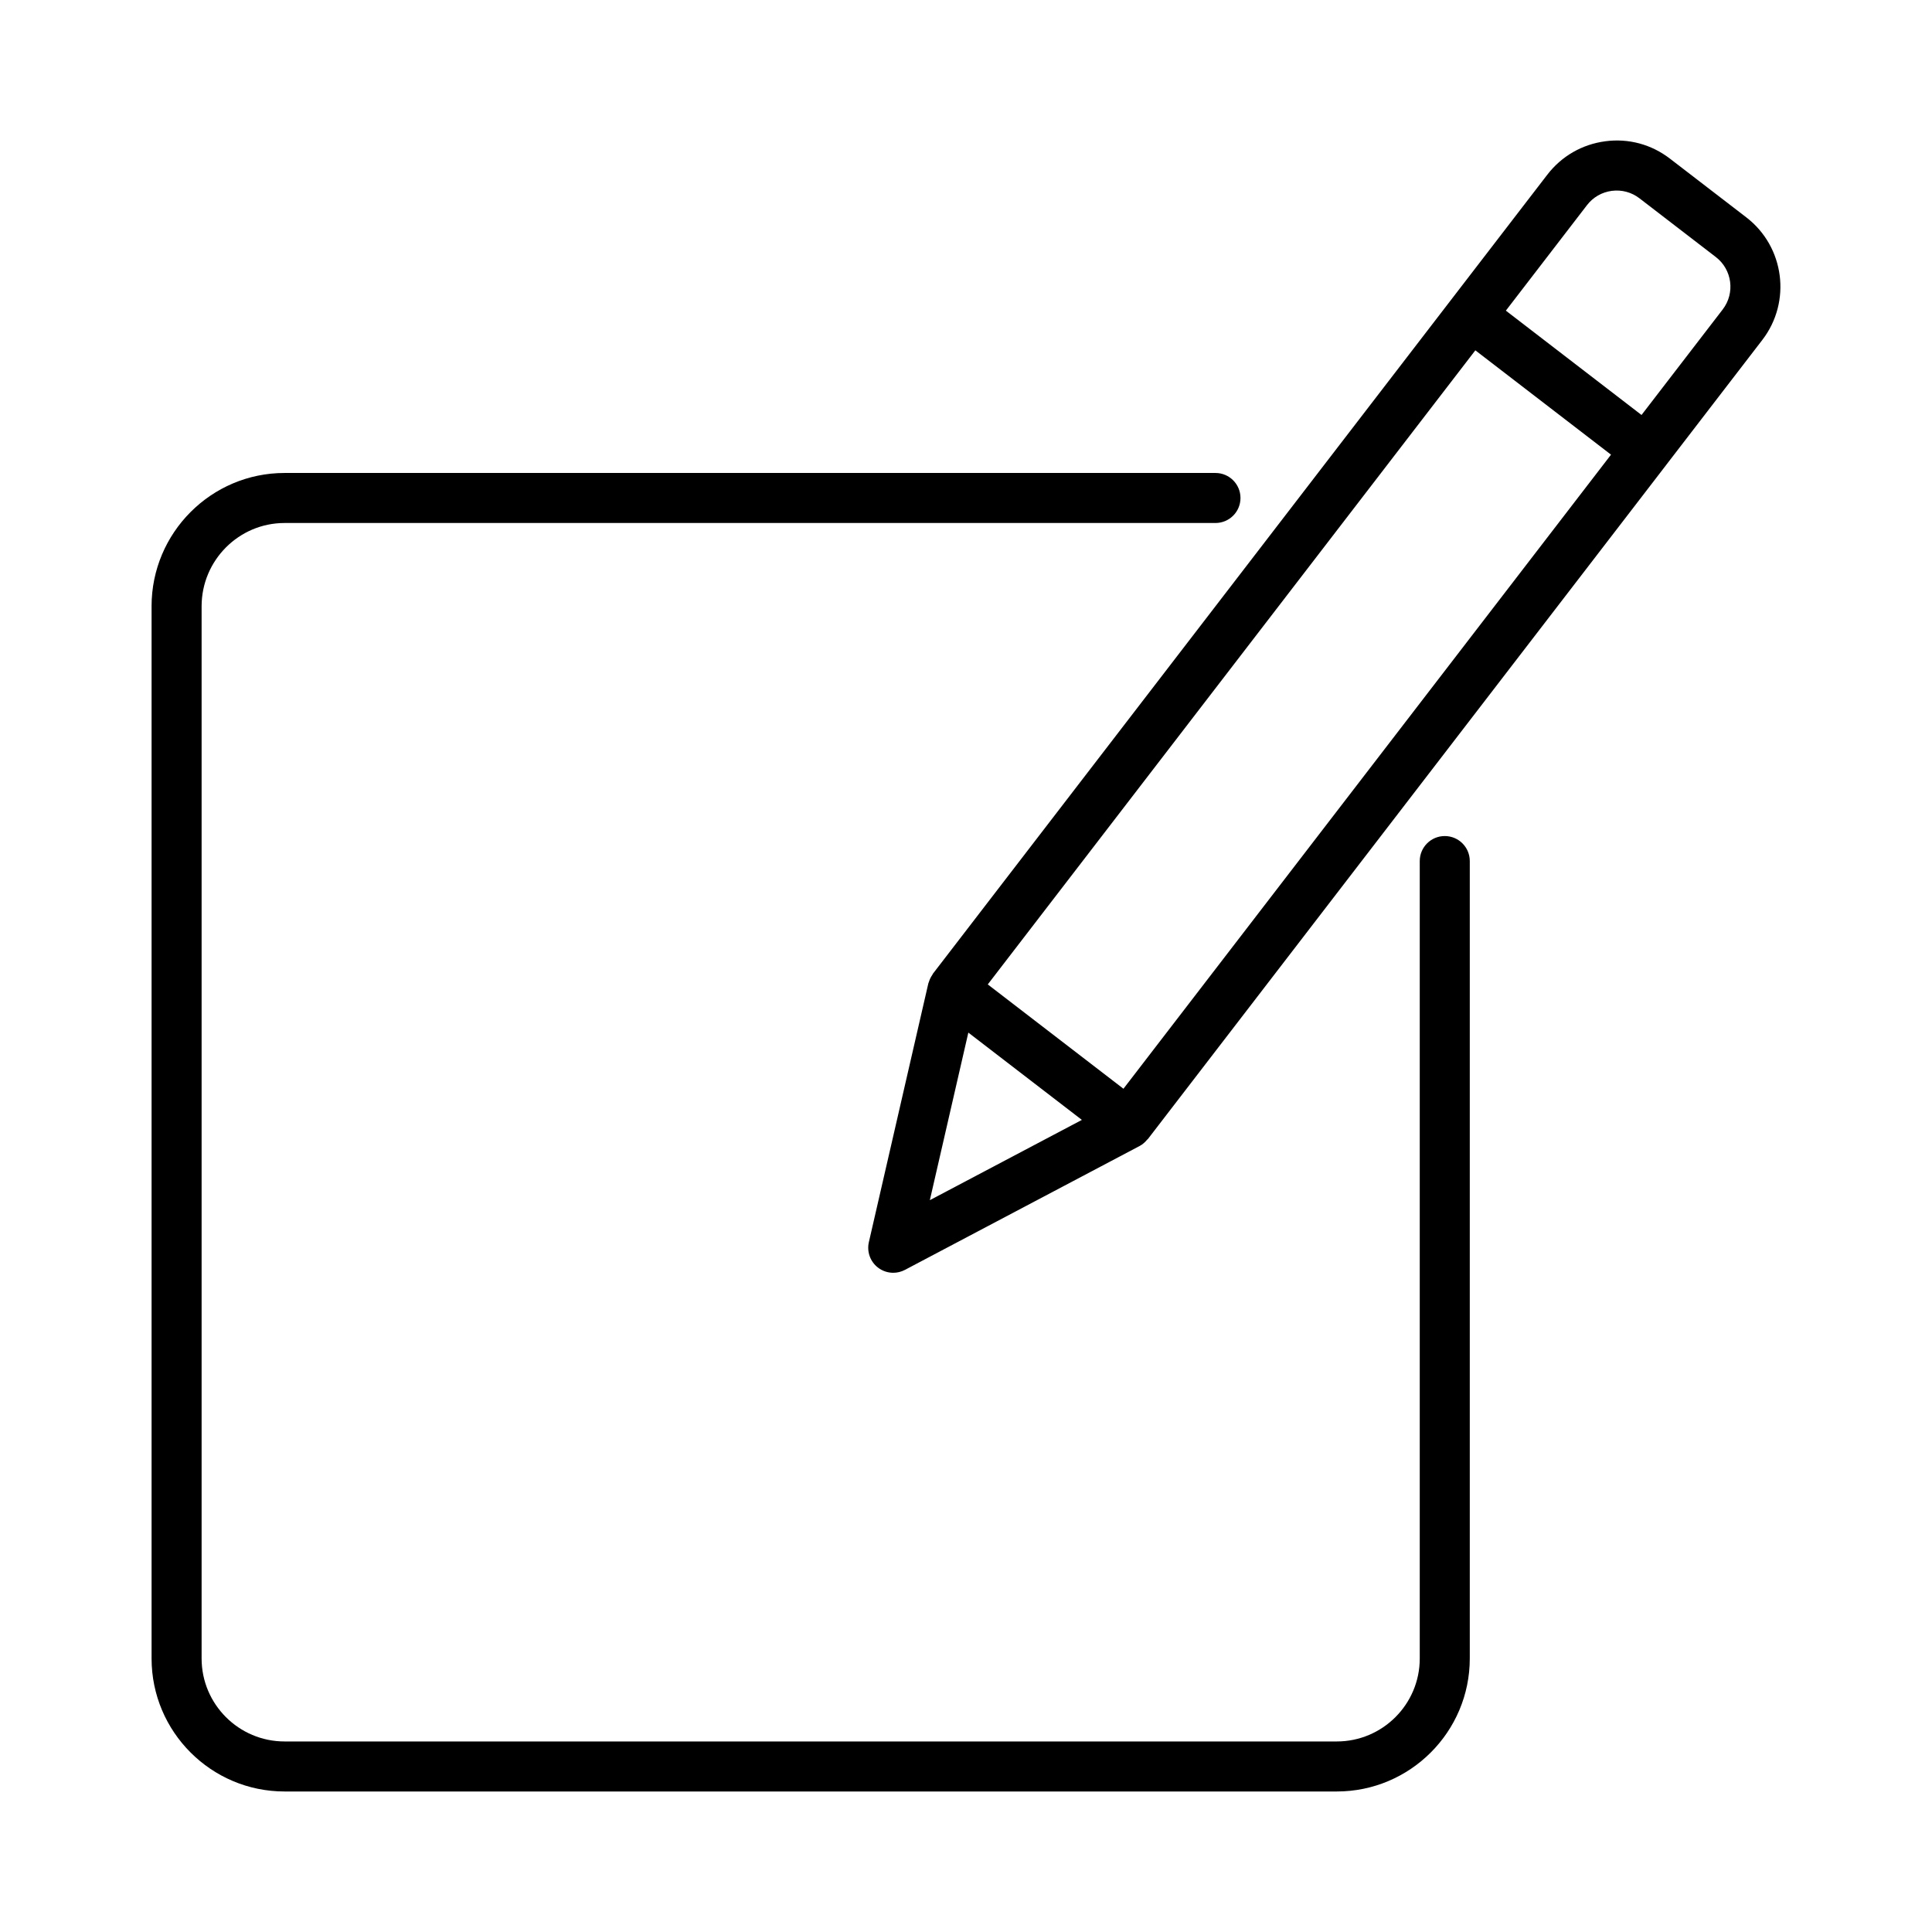
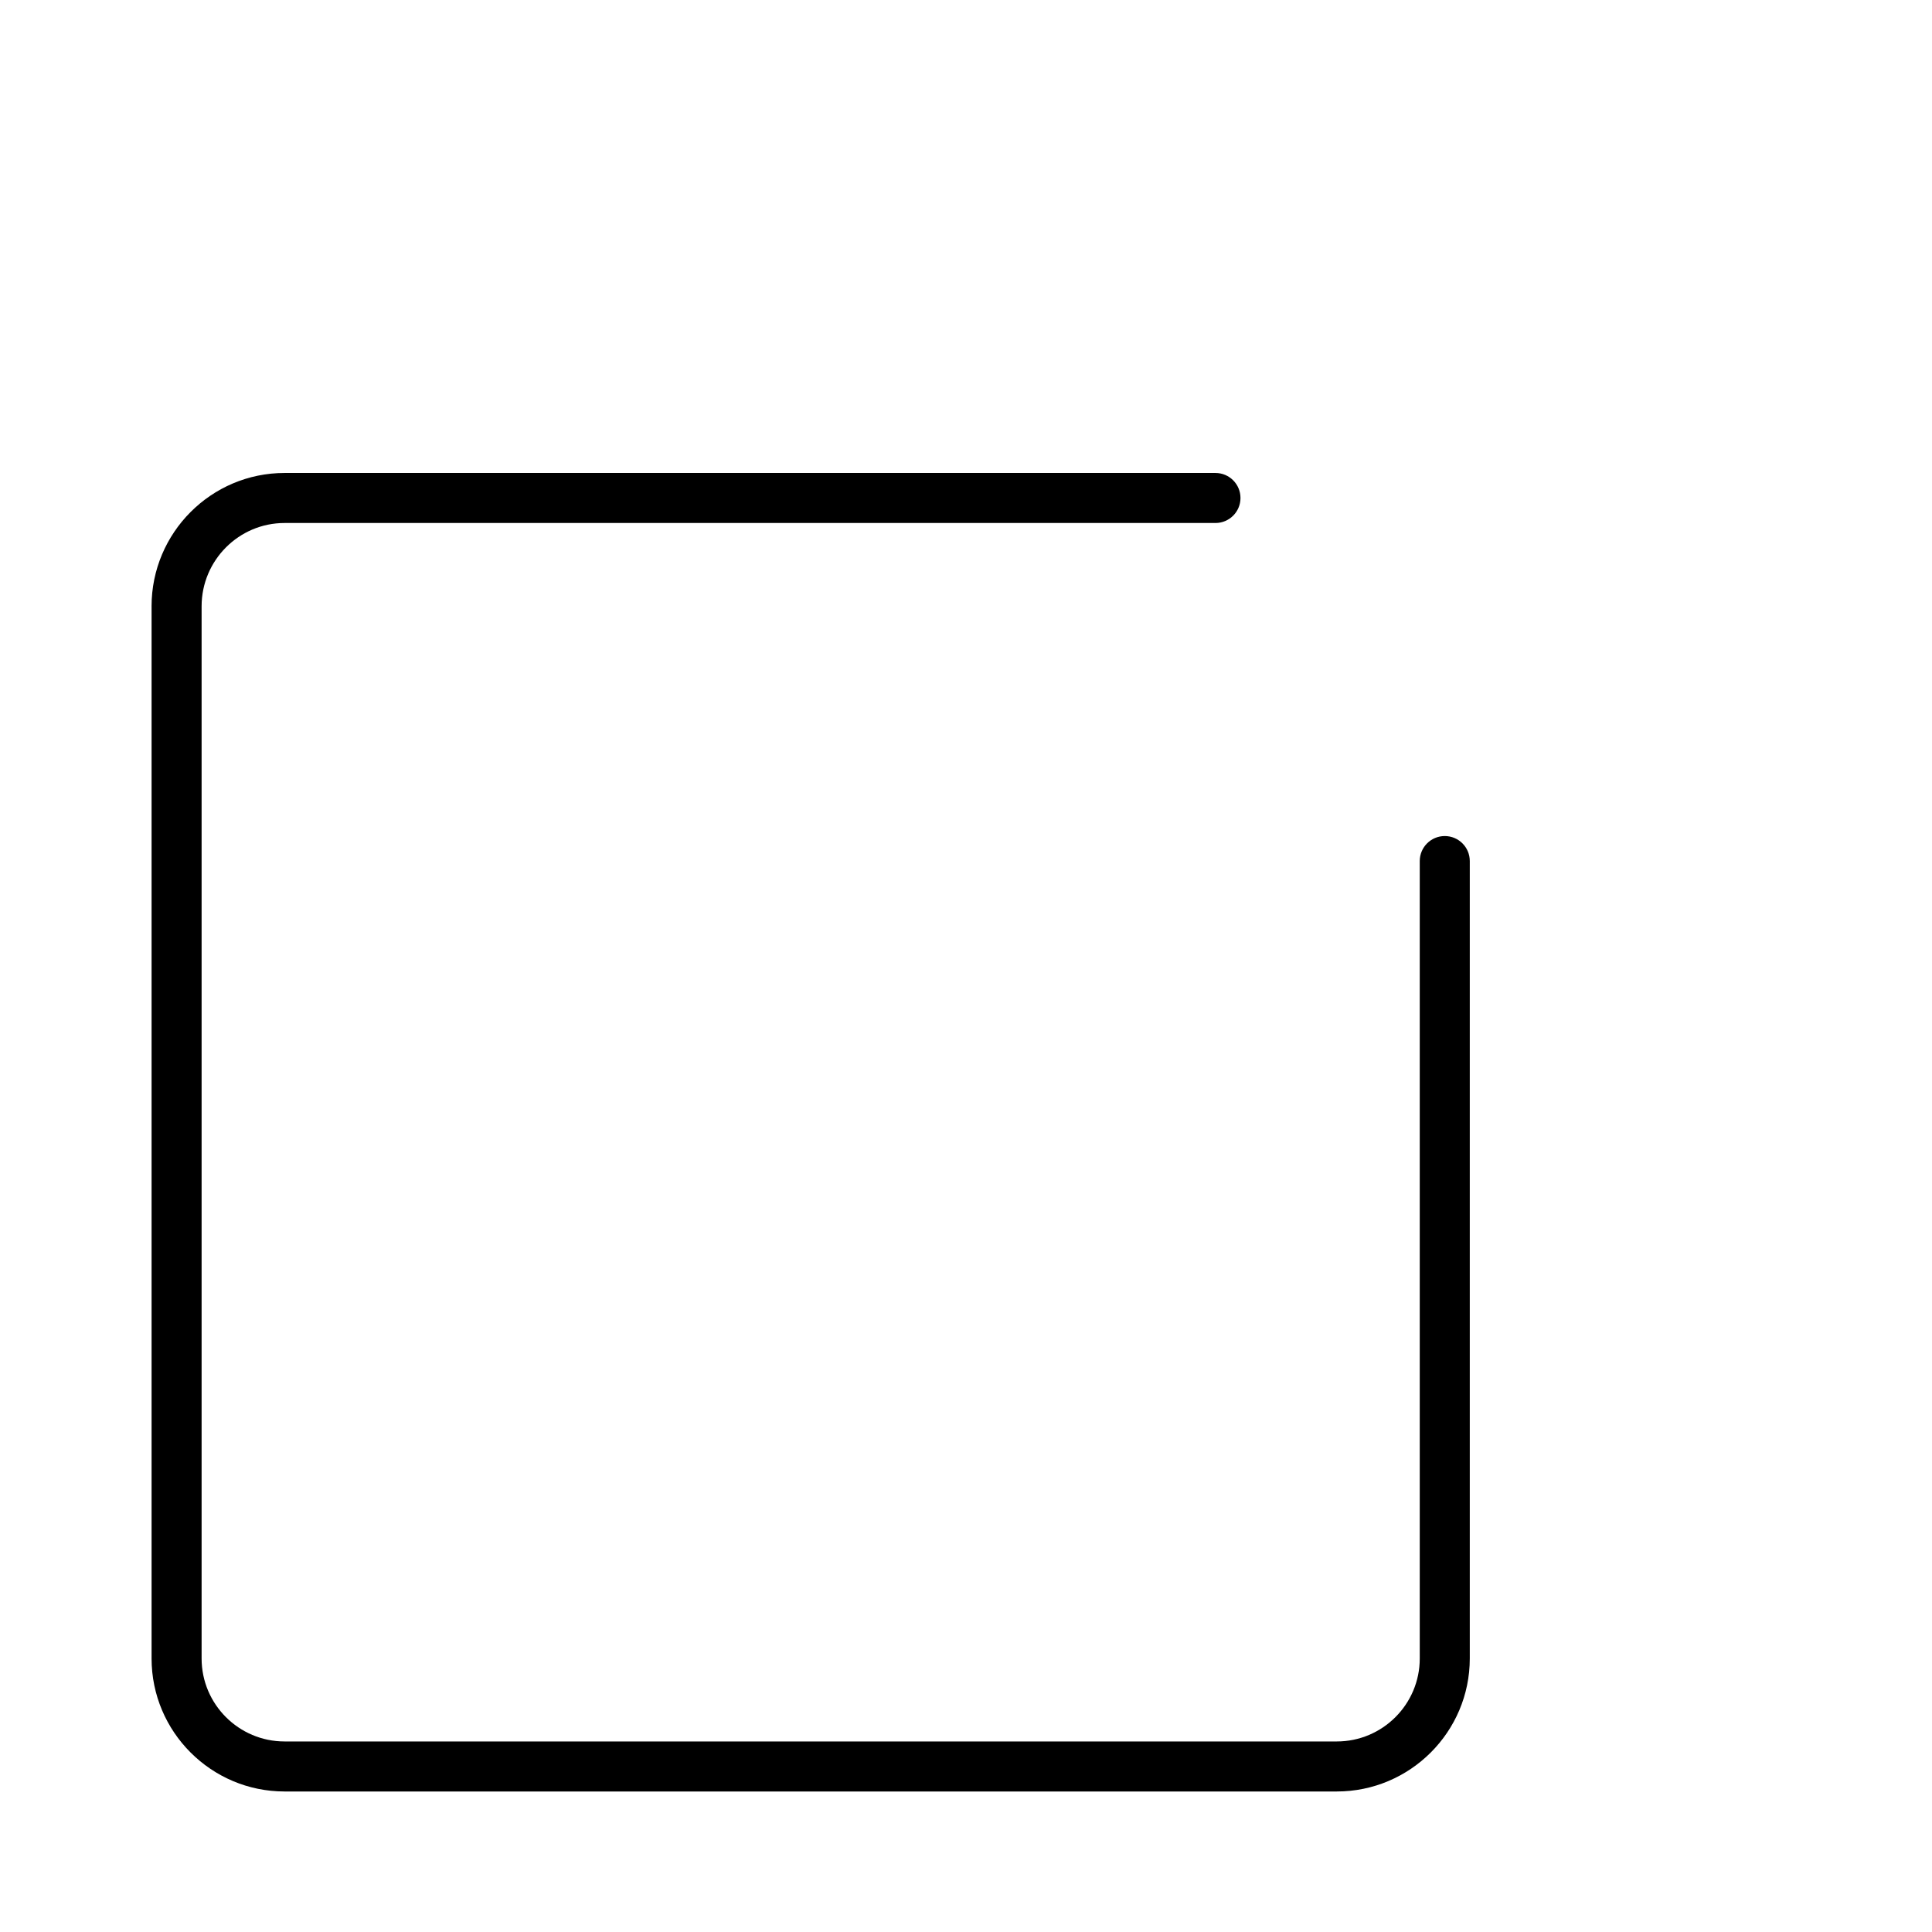
<svg xmlns="http://www.w3.org/2000/svg" fill="#000000" width="800px" height="800px" version="1.1" viewBox="144 144 512 512">
  <g>
    <path d="m184.17 304.67v278.85c0 19.434 15.809 35.242 35.242 35.242h278.85c19.434 0 35.246-15.809 35.246-35.242v-211.33c0-3.664-2.969-6.629-6.629-6.629s-6.629 2.965-6.629 6.629v211.33c0 12.125-9.863 21.984-21.988 21.984h-278.85c-12.121 0-21.984-9.859-21.984-21.984v-278.85c0-12.172 9.863-22.07 21.984-22.07h246.7c3.66 0 6.629-2.965 6.629-6.629s-2.969-6.629-6.629-6.629h-246.7c-19.438 0-35.246 15.848-35.246 35.328z" />
-     <path d="m569.42 181.44c-6.133 0.805-11.59 3.941-15.359 8.848h-0.004l-25.547 33.223-137.29 178.55c-0.062 0.082-0.074 0.184-0.133 0.27-0.387 0.555-0.691 1.16-0.898 1.816-0.035 0.113-0.094 0.215-0.121 0.328-0.012 0.051-0.039 0.094-0.051 0.141l-15.762 68.574c-0.578 2.523 0.367 5.16 2.422 6.738 1.18 0.906 2.606 1.371 4.039 1.371 1.059 0 2.121-0.254 3.094-0.766l62.227-32.848c0.789-0.418 1.434-1.012 1.98-1.68 0.051-0.062 0.129-0.082 0.18-0.145l137.29-178.55c0.004-0.004 0.004-0.008 0.004-0.012l25.539-33.211c7.789-10.125 5.887-24.695-4.242-32.484l-20.25-15.57c-4.898-3.769-10.961-5.414-17.117-4.598zm-168.8 236.21 30.09 23.137-40.293 21.273zm41.105 14.879-35.953-27.648 129.21-168.04 2.477 1.906 33.477 25.746zm156.99-220.41c4.332 3.328 5.148 9.562 1.816 13.891l-21.508 27.965-2.477-1.906-33.477-25.746 21.504-27.965c1.613-2.098 3.949-3.438 6.574-3.781 2.625-0.336 5.223 0.355 7.32 1.969z" />
  </g>
</svg>